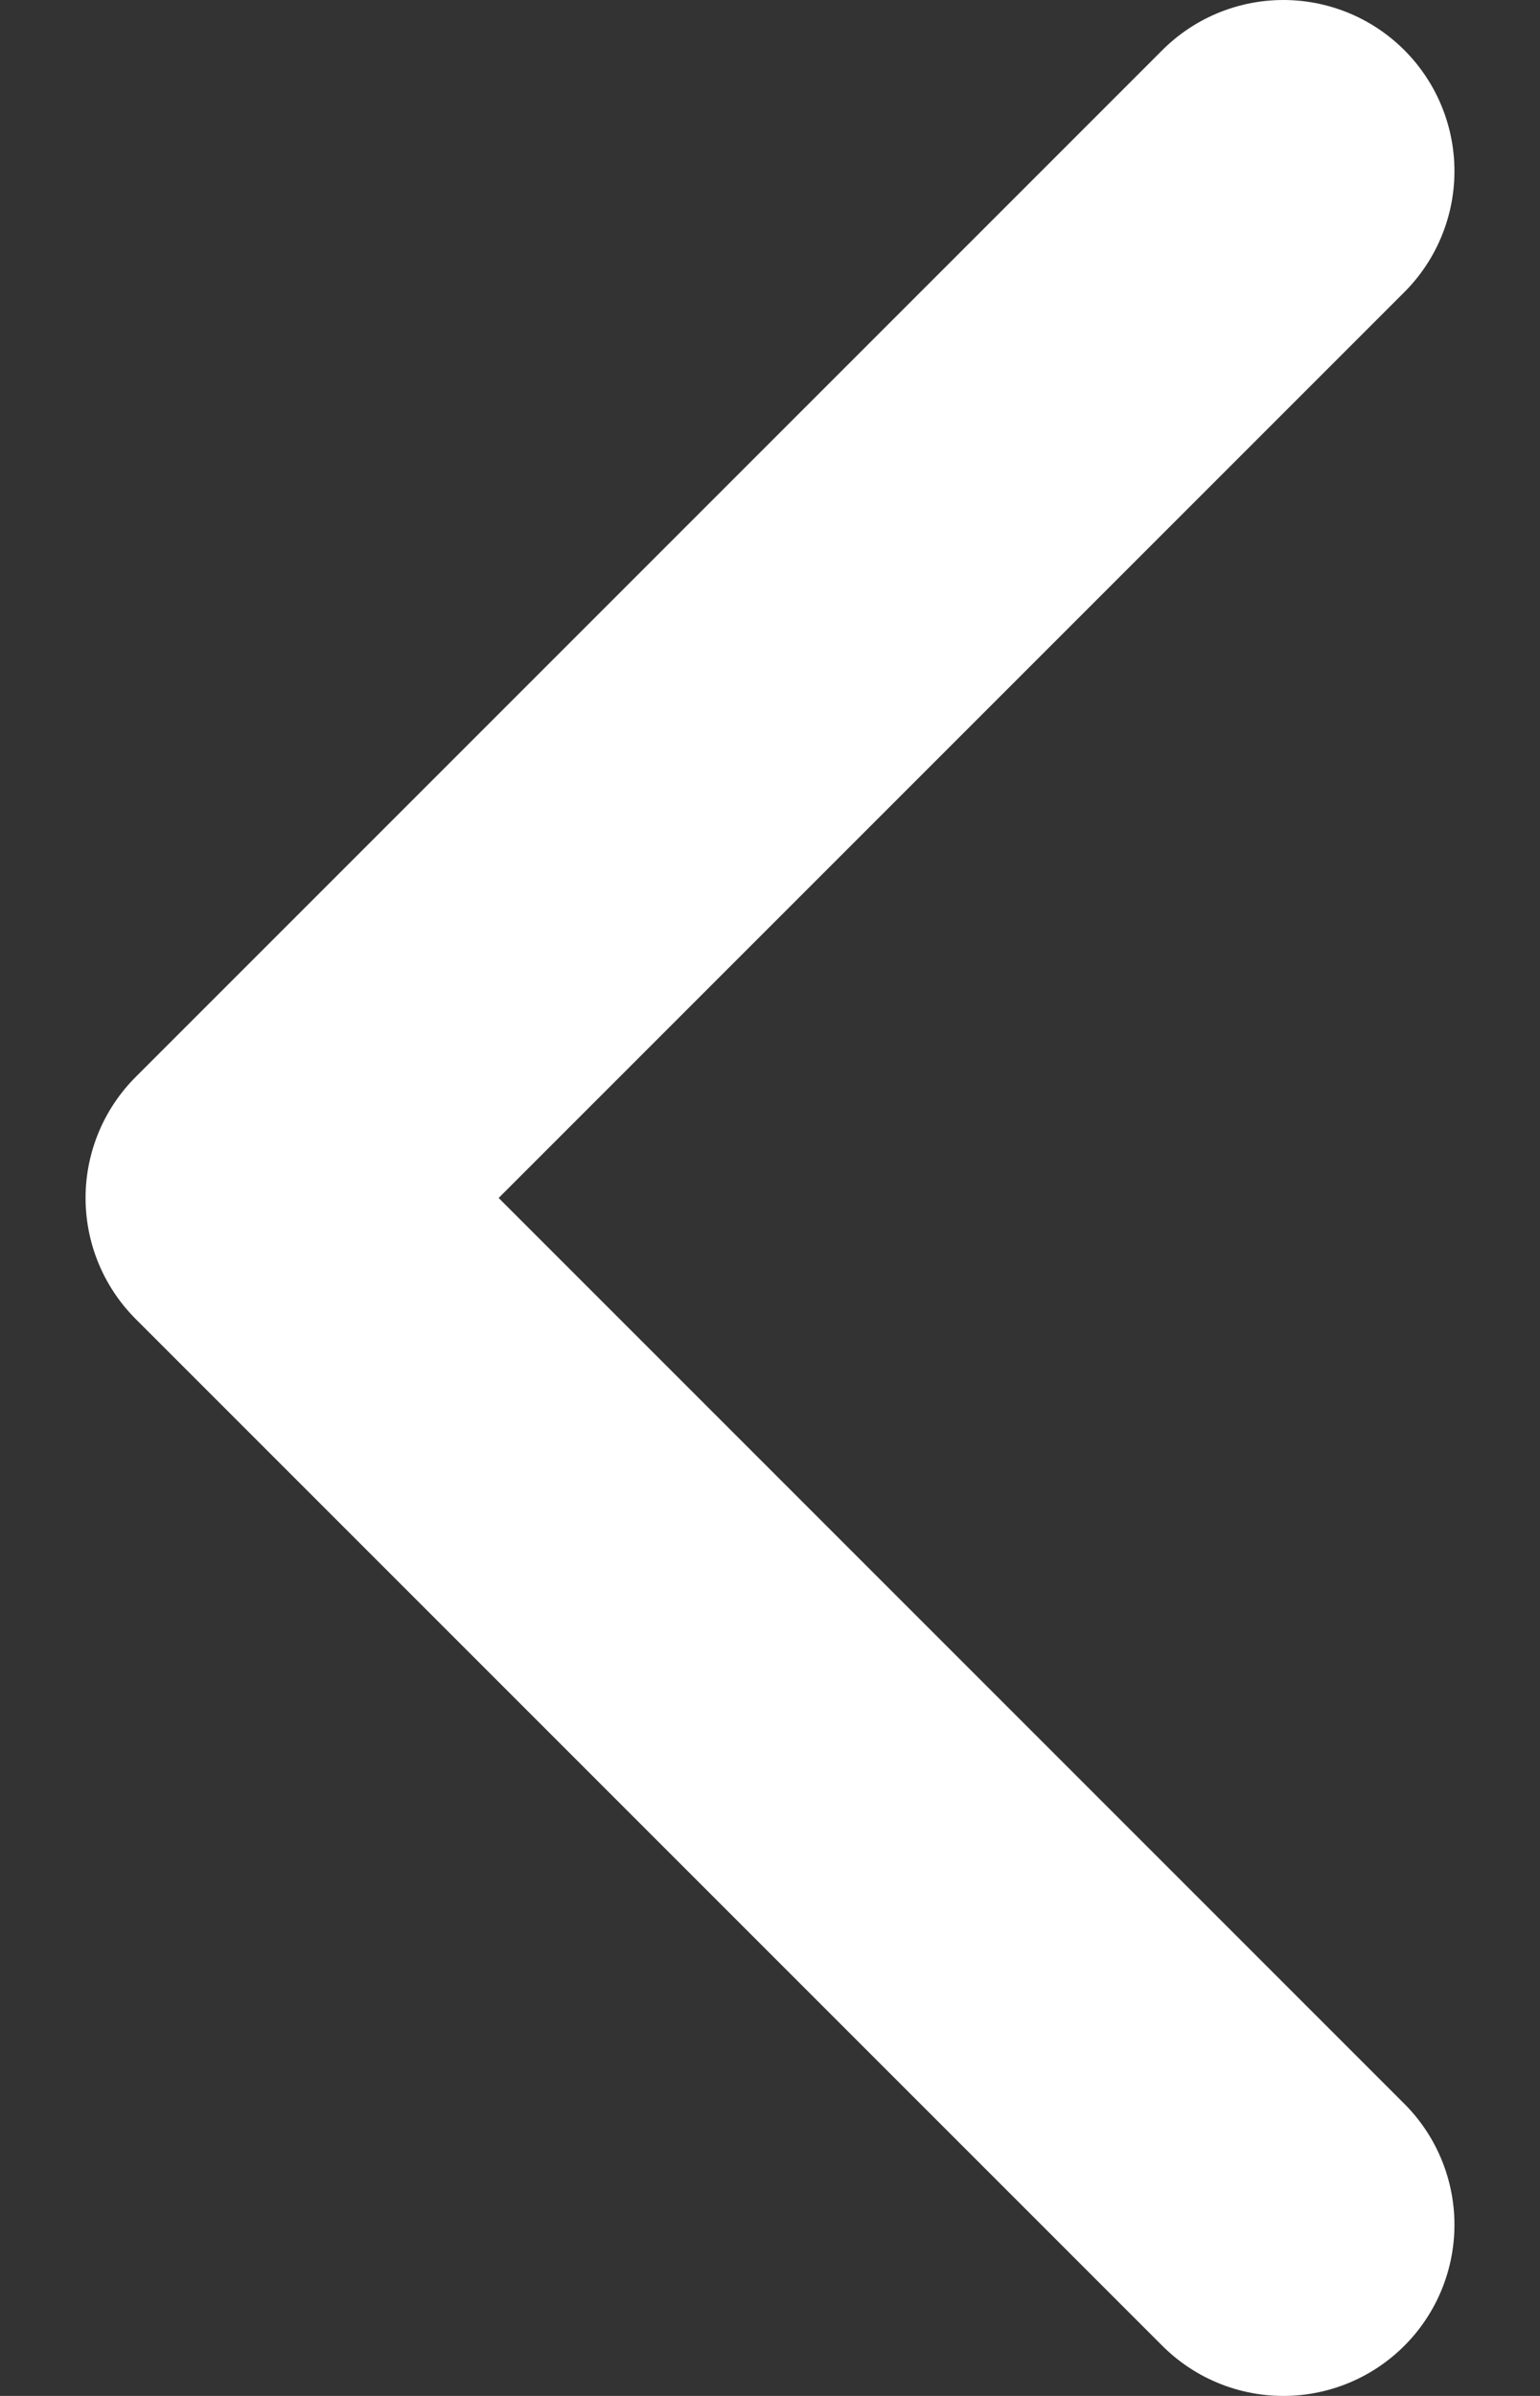
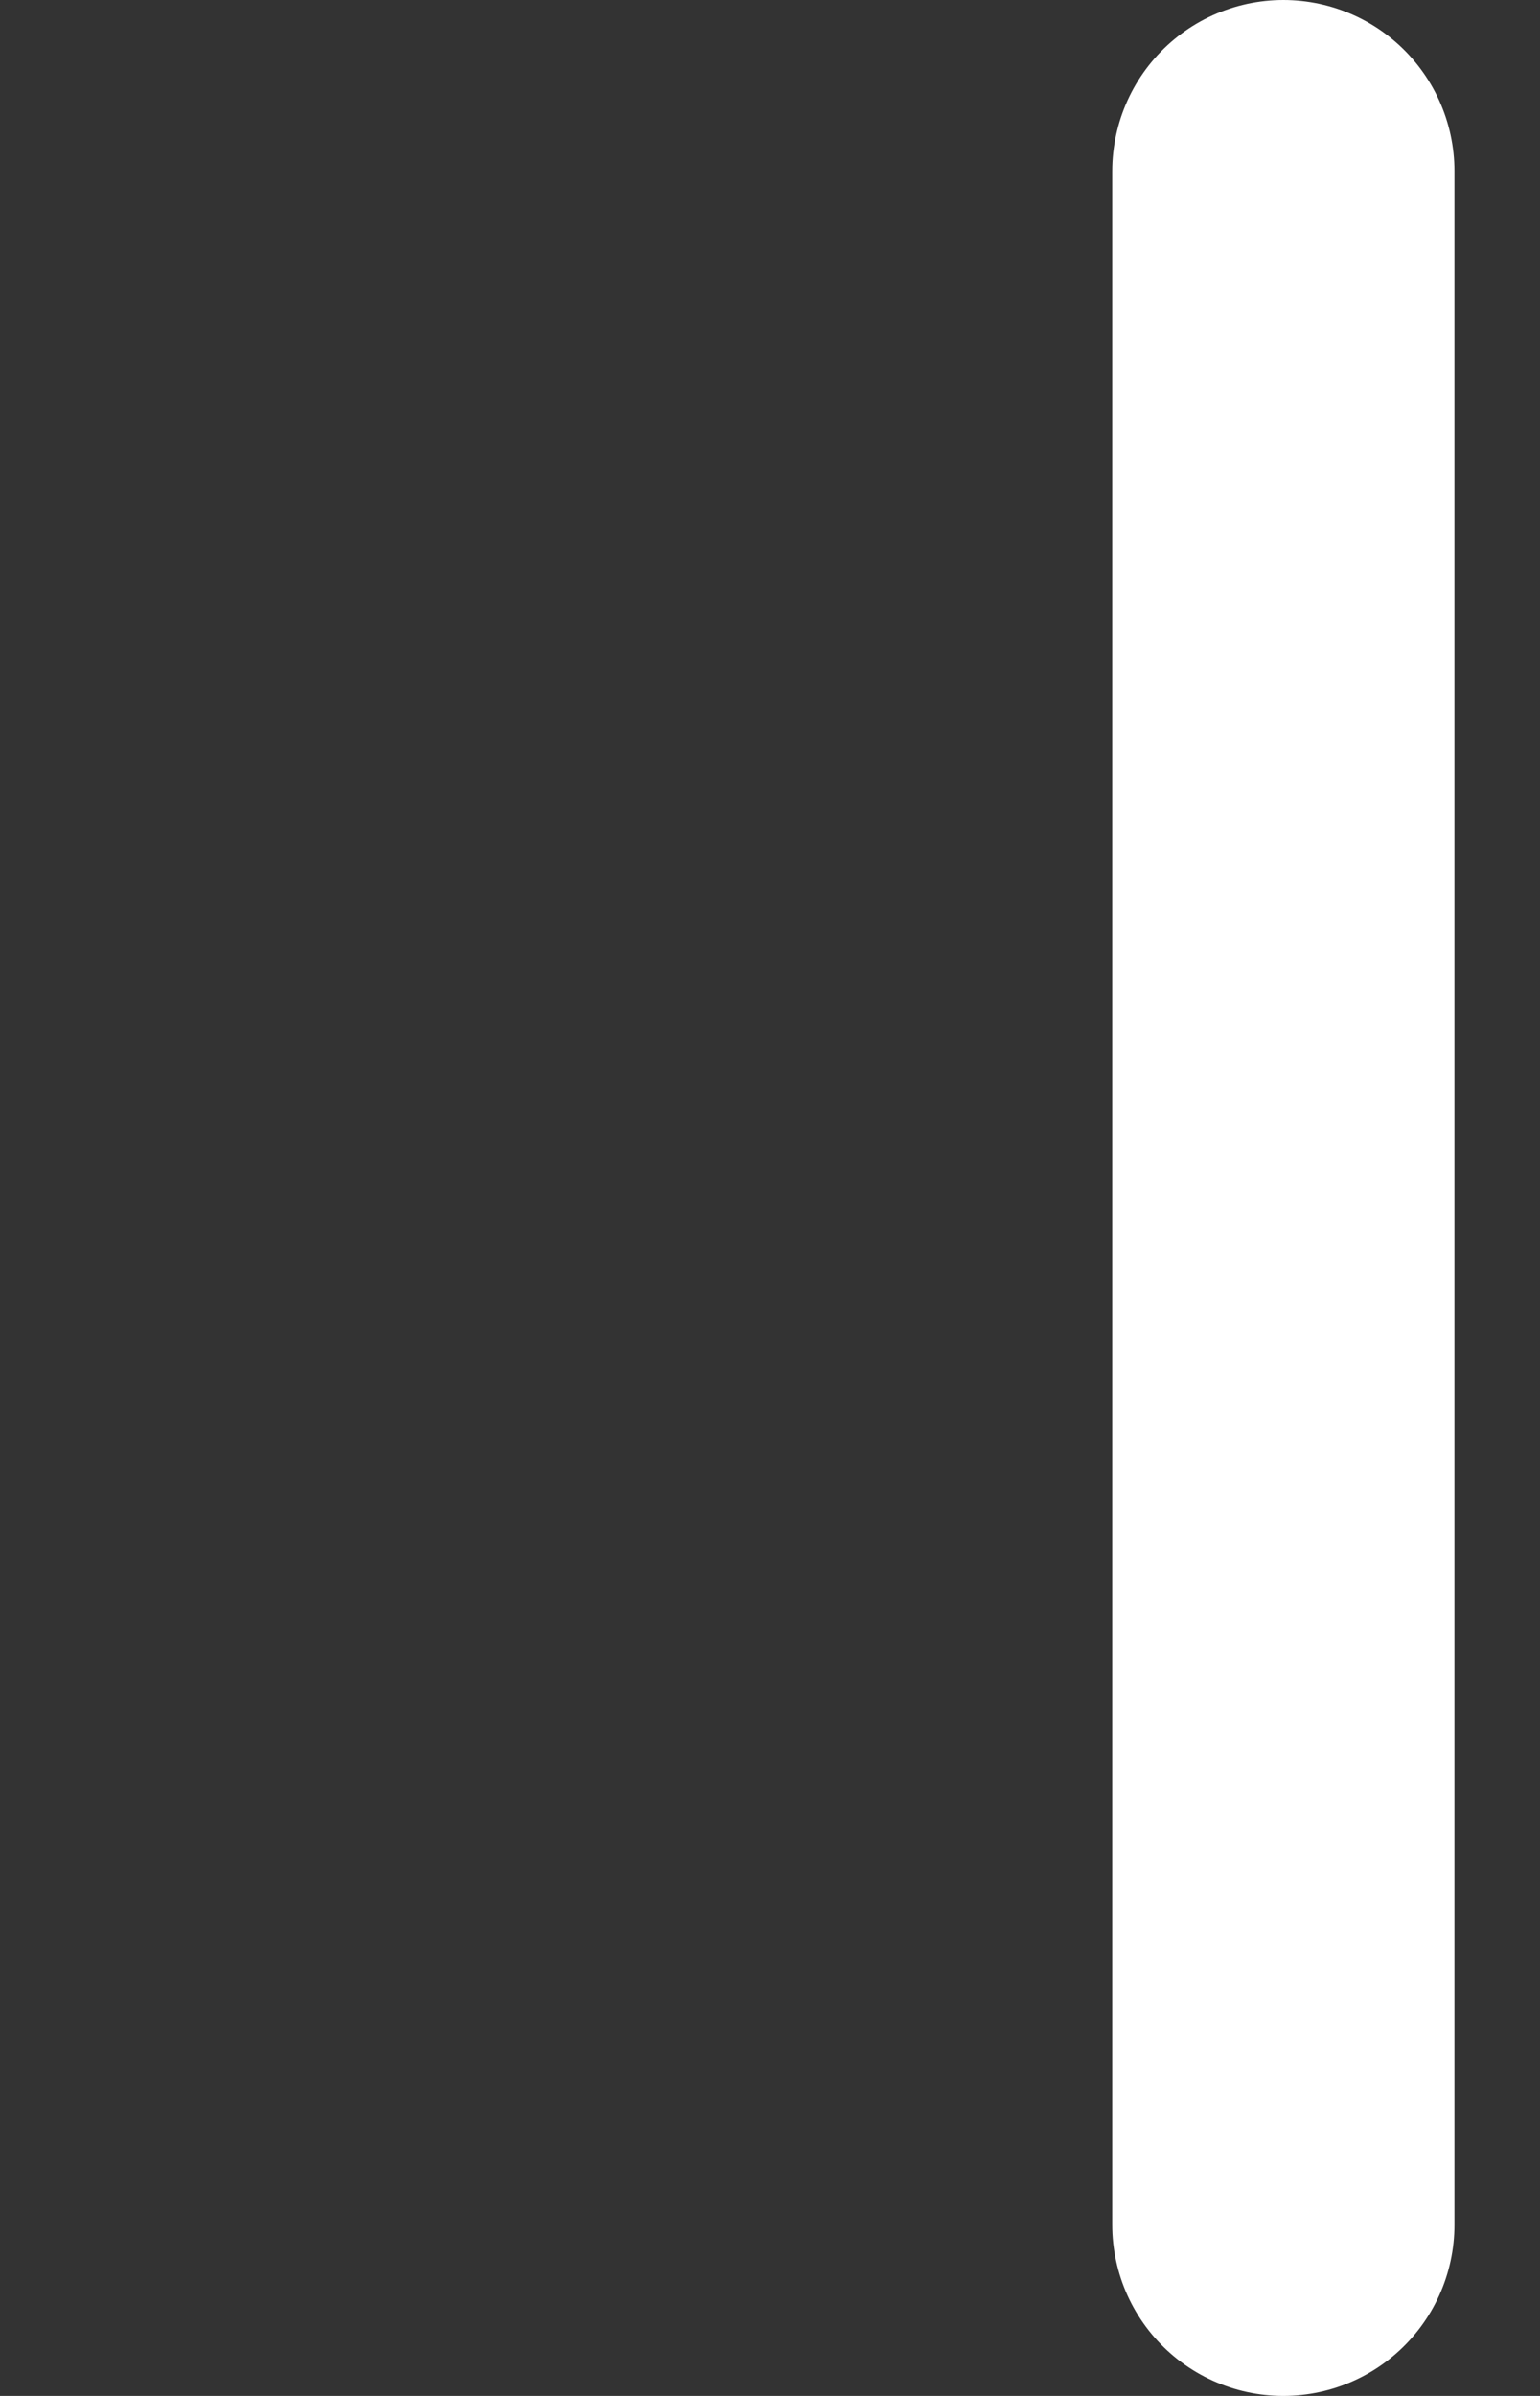
<svg xmlns="http://www.w3.org/2000/svg" width="9" height="14" viewBox="0 0 9 14" fill="none">
  <rect x="0" y="0" width="9" height="14" fill="#333333" stroke="none" />
-   <path d="M7.5 1L1.5 7L7.5 13" stroke="white" stroke-width="2" stroke-linecap="round" stroke-linejoin="round" />
+   <path d="M7.5 1L7.5 13" stroke="white" stroke-width="2" stroke-linecap="round" stroke-linejoin="round" />
</svg>